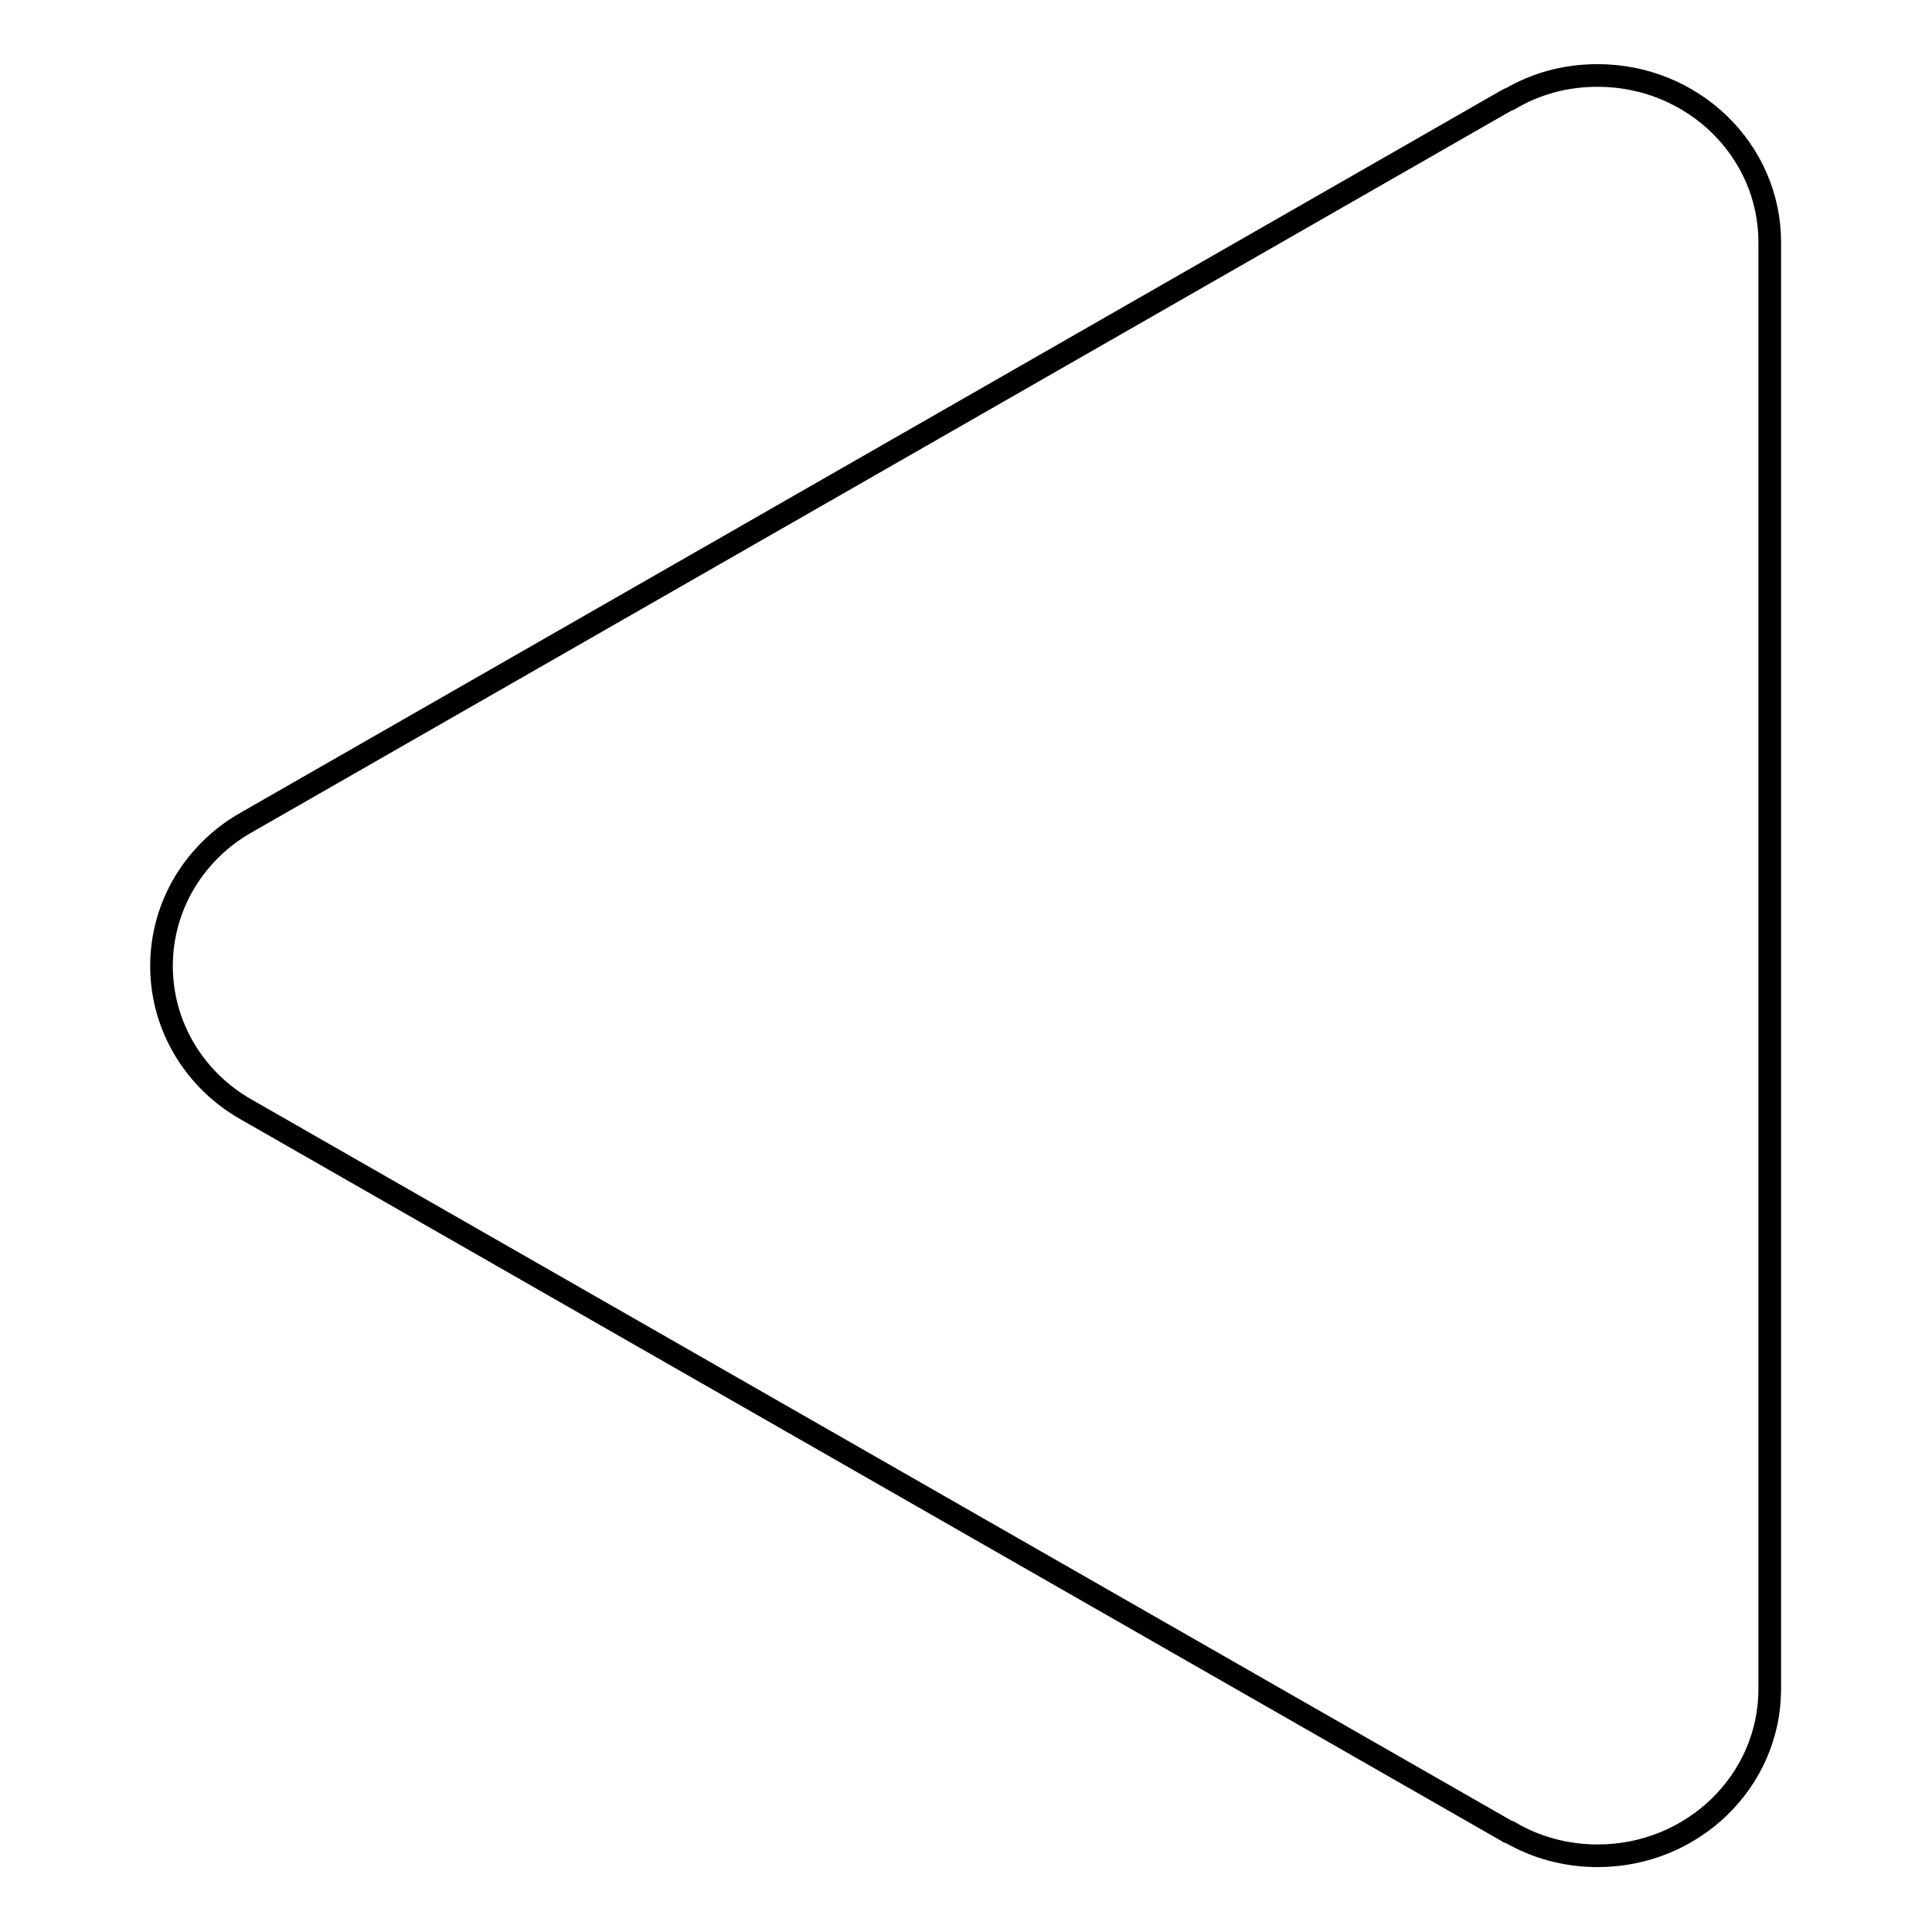
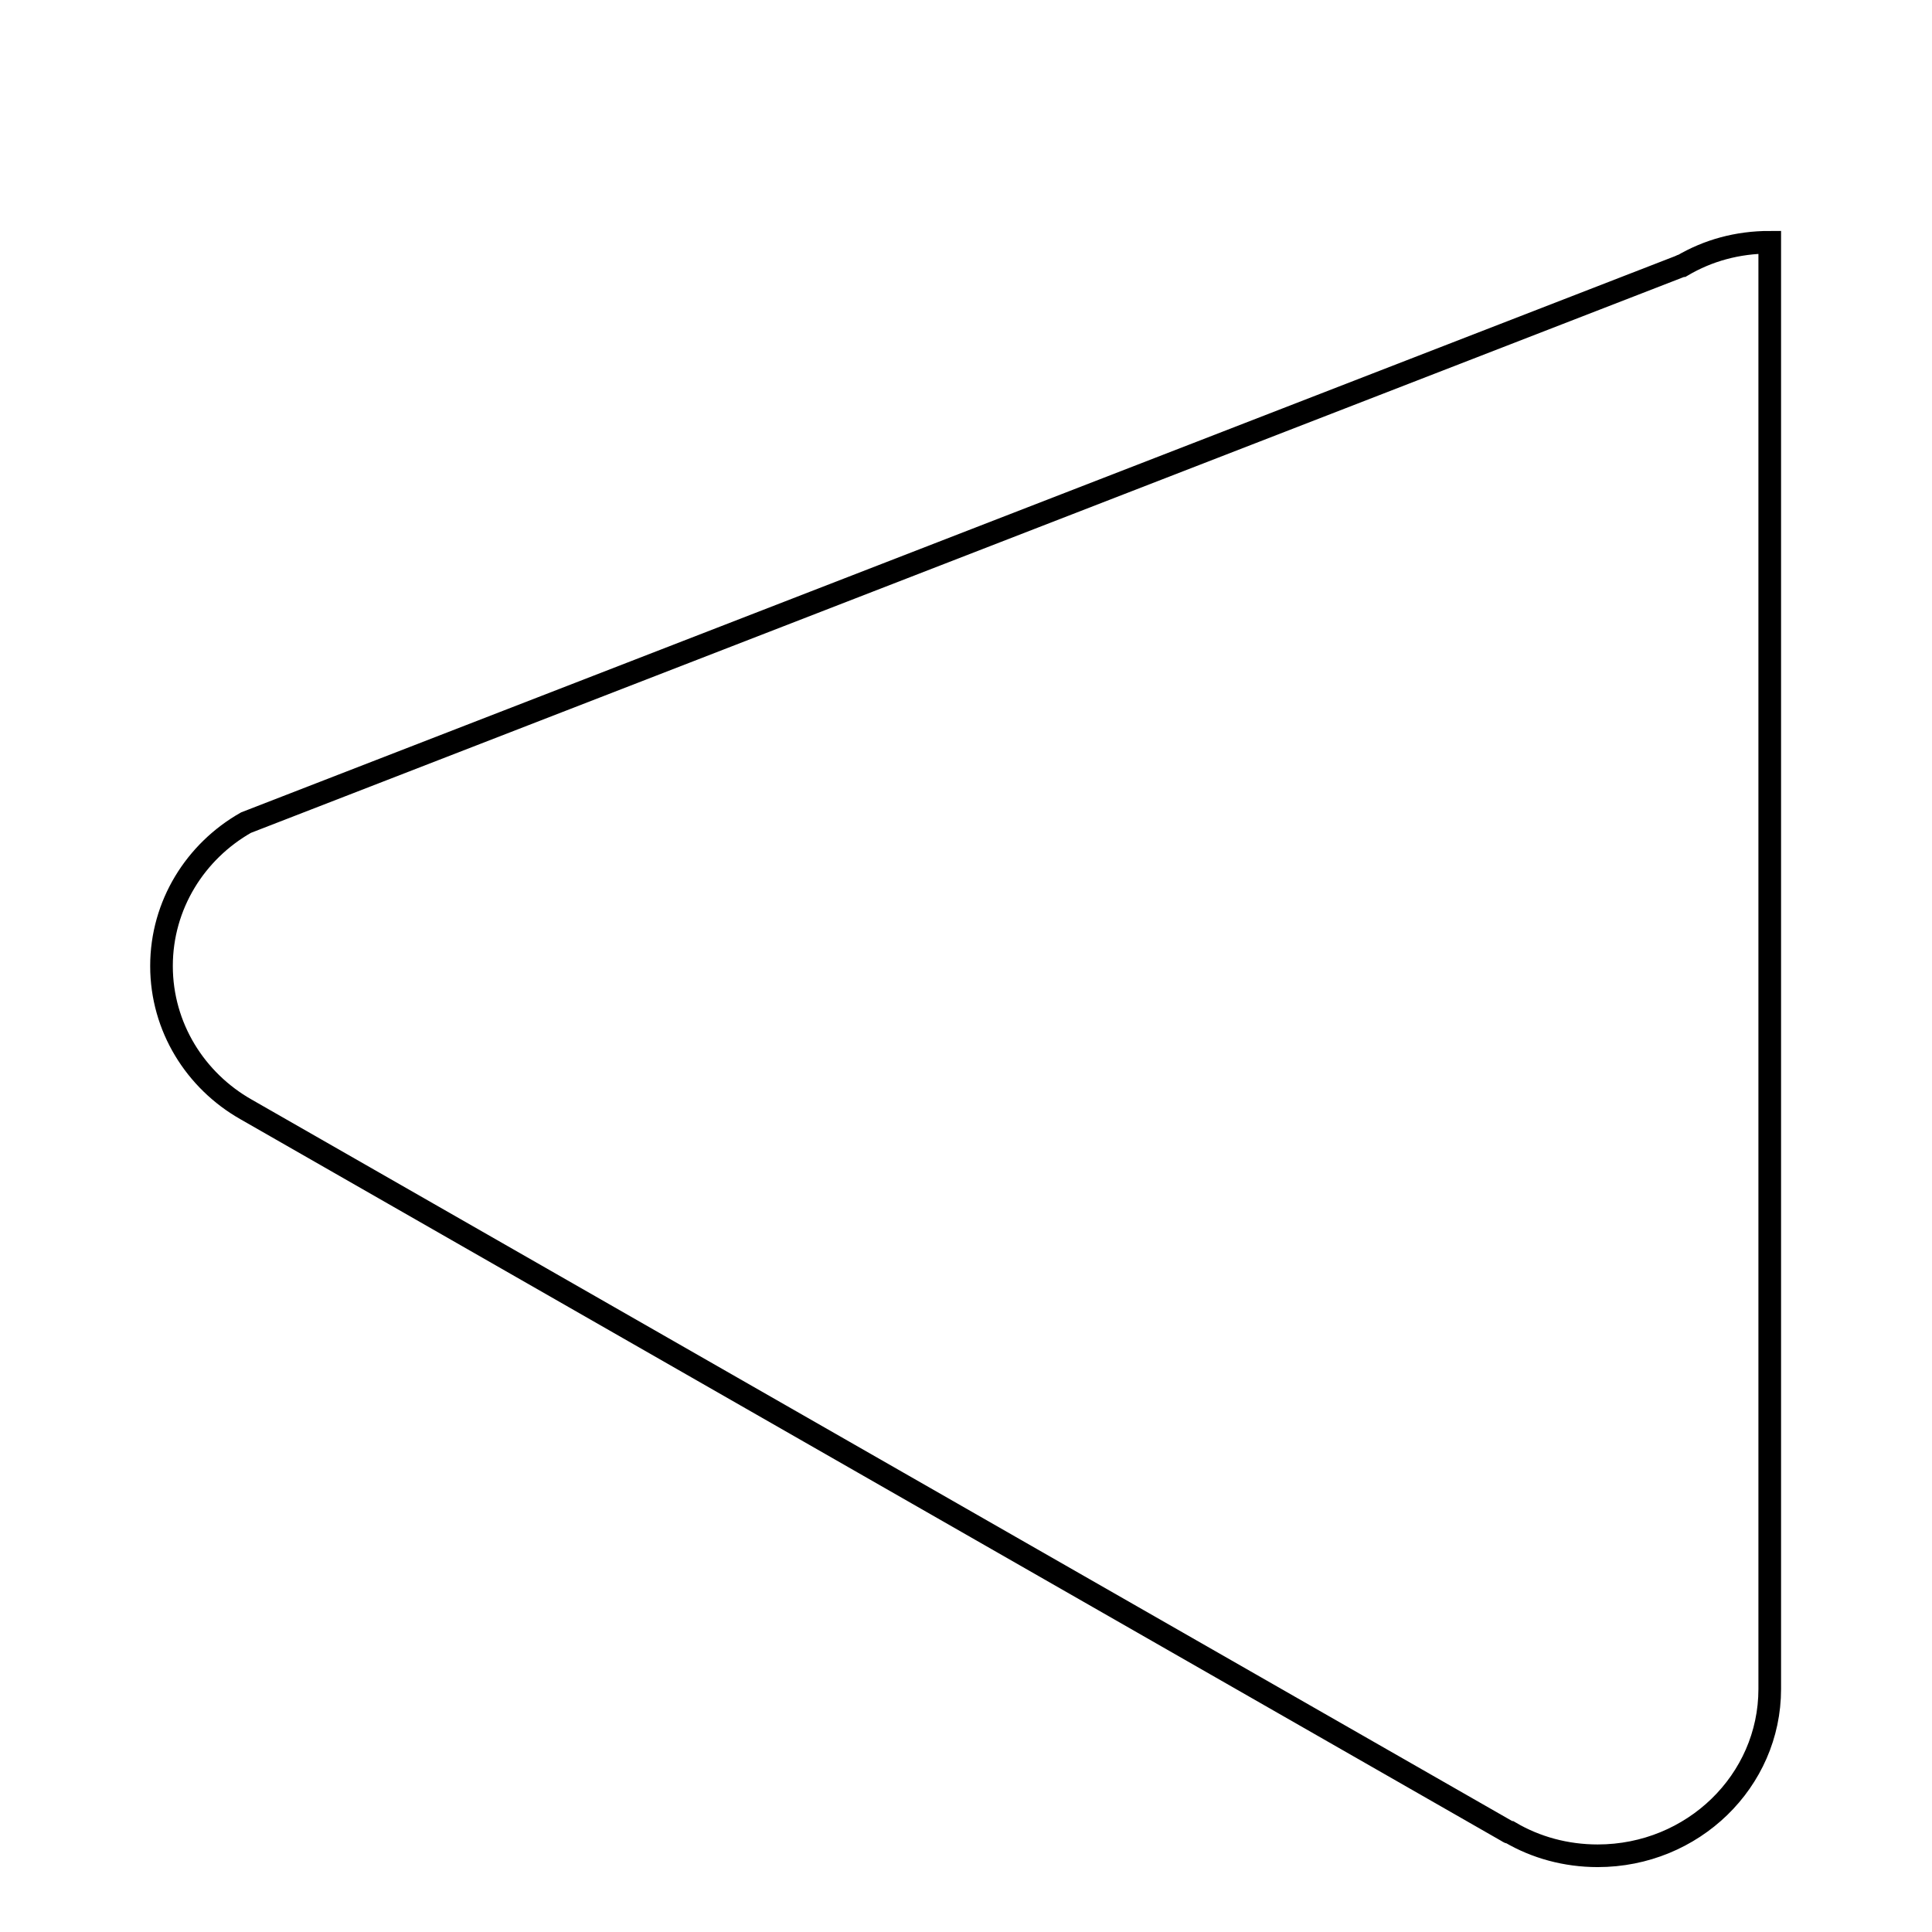
<svg xmlns="http://www.w3.org/2000/svg" version="1.1" x="0px" y="0px" viewBox="0 0 256 256" enable-background="new 0 0 256 256" xml:space="preserve">
  <g>
    <g>
-       <path stroke-width="3" fill-opacity="0" stroke="#000000" d="M21.4,128c0,8.1,4.5,15.2,11.2,19l0,0l167.2,95.7c0,0,0.1,0.1,0.2,0.1l0.1,0c3.4,2,7.4,3.1,11.6,3.1c12.6,0,22.8-9.9,22.8-22.1l0,0V32.1c0-12.2-10.2-22.1-22.8-22.1c-4.3,0-8.2,1.1-11.6,3.1l0,0l-0.1,0c-0.1,0-0.1,0.1-0.2,0.1L32.6,109C25.9,112.8,21.4,119.9,21.4,128L21.4,128z" />
+       <path stroke-width="3" fill-opacity="0" stroke="#000000" d="M21.4,128c0,8.1,4.5,15.2,11.2,19l0,0l167.2,95.7c0,0,0.1,0.1,0.2,0.1l0.1,0c3.4,2,7.4,3.1,11.6,3.1c12.6,0,22.8-9.9,22.8-22.1l0,0V32.1c-4.3,0-8.2,1.1-11.6,3.1l0,0l-0.1,0c-0.1,0-0.1,0.1-0.2,0.1L32.6,109C25.9,112.8,21.4,119.9,21.4,128L21.4,128z" />
    </g>
  </g>
</svg>